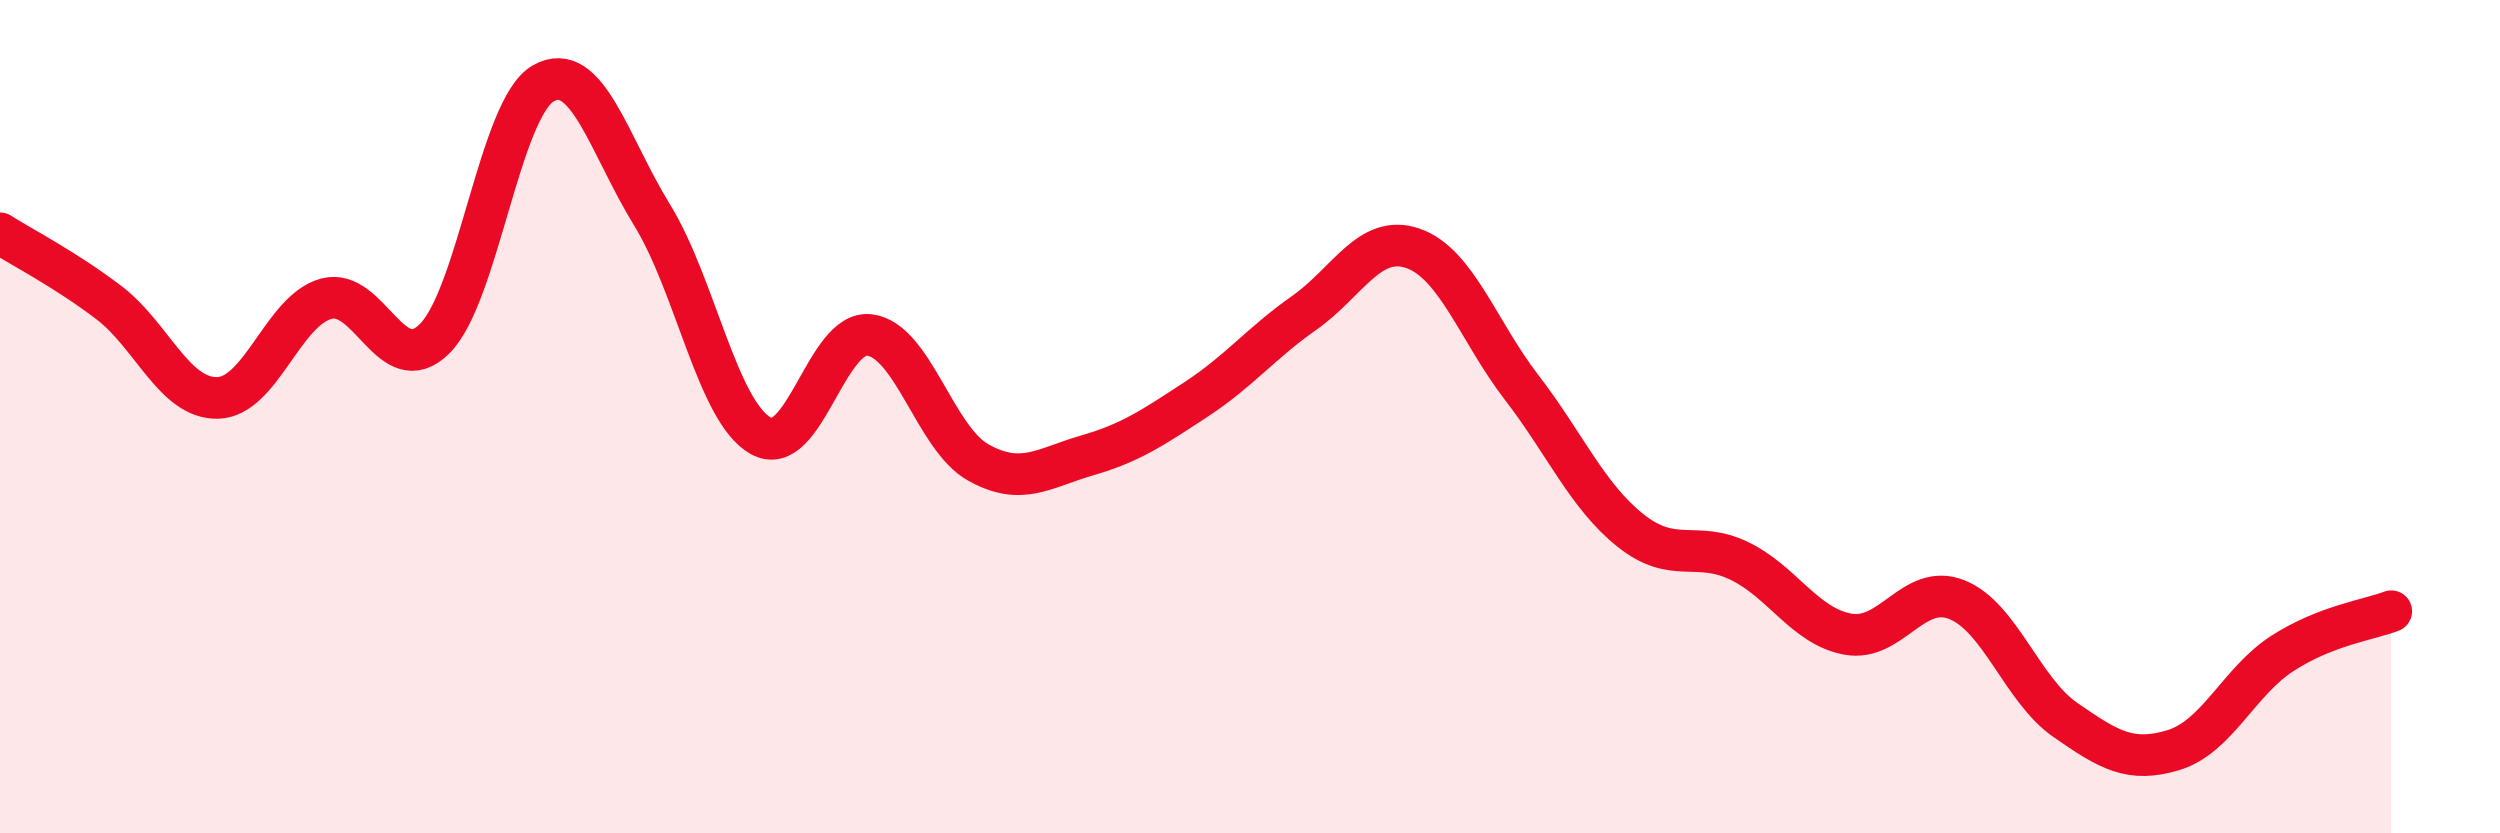
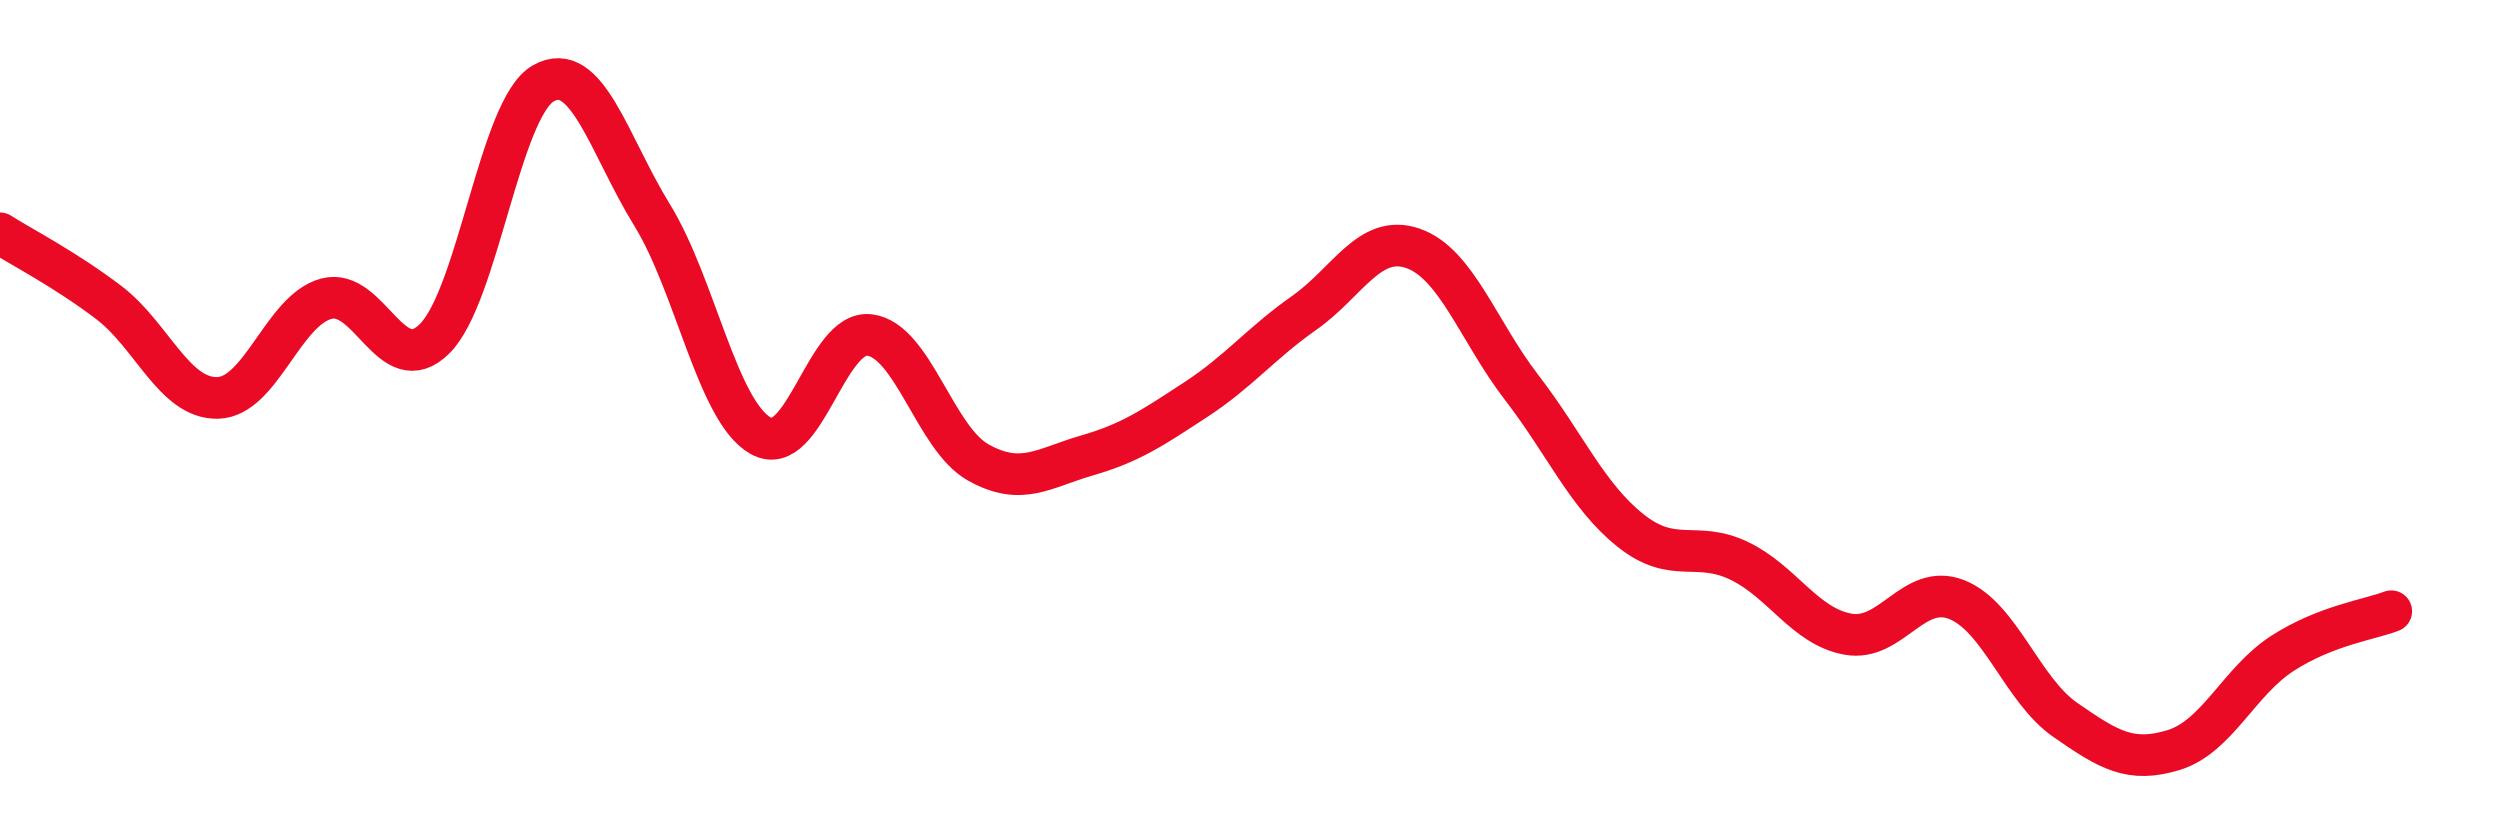
<svg xmlns="http://www.w3.org/2000/svg" width="60" height="20" viewBox="0 0 60 20">
-   <path d="M 0,5.6 C 0.52,5.93 1.57,6.47 2.61,7.26 C 3.65,8.05 4.18,9.57 5.22,9.55 C 6.26,9.53 6.79,7.45 7.83,7.17 C 8.87,6.89 9.39,9.16 10.43,8.13 C 11.47,7.1 12,2.59 13.04,2 C 14.08,1.41 14.61,3.47 15.65,5.16 C 16.69,6.85 17.22,9.88 18.26,10.46 C 19.3,11.04 19.83,7.91 20.87,8.04 C 21.91,8.17 22.44,10.52 23.48,11.1 C 24.52,11.68 25.05,11.23 26.09,10.93 C 27.13,10.63 27.66,10.27 28.7,9.59 C 29.74,8.91 30.26,8.24 31.3,7.51 C 32.34,6.78 32.87,5.6 33.91,5.96 C 34.95,6.32 35.48,7.95 36.52,9.3 C 37.56,10.65 38.09,11.9 39.13,12.73 C 40.17,13.56 40.7,12.96 41.74,13.46 C 42.78,13.96 43.31,15.03 44.35,15.22 C 45.39,15.41 45.92,13.98 46.96,14.39 C 48,14.8 48.53,16.56 49.57,17.28 C 50.61,18 51.13,18.32 52.17,18 C 53.21,17.68 53.74,16.35 54.78,15.68 C 55.82,15.01 56.87,14.87 57.39,14.67L57.39 20L0 20Z" fill="#EB0A25" opacity="0.1" stroke-linecap="round" stroke-linejoin="round" />
  <path d="M 0,5.6 C 0.52,5.93 1.57,6.47 2.61,7.26 C 3.65,8.05 4.18,9.57 5.22,9.55 C 6.26,9.53 6.79,7.45 7.83,7.17 C 8.87,6.89 9.39,9.16 10.43,8.13 C 11.47,7.1 12,2.59 13.04,2 C 14.08,1.41 14.61,3.47 15.65,5.16 C 16.69,6.85 17.22,9.88 18.26,10.46 C 19.3,11.04 19.83,7.91 20.87,8.04 C 21.91,8.17 22.44,10.52 23.48,11.1 C 24.52,11.68 25.05,11.23 26.09,10.93 C 27.13,10.63 27.66,10.27 28.7,9.59 C 29.74,8.91 30.26,8.24 31.3,7.51 C 32.34,6.78 32.87,5.6 33.91,5.96 C 34.95,6.32 35.48,7.95 36.52,9.3 C 37.56,10.65 38.09,11.9 39.13,12.73 C 40.17,13.56 40.7,12.96 41.74,13.46 C 42.78,13.96 43.31,15.03 44.35,15.22 C 45.39,15.41 45.92,13.98 46.96,14.39 C 48,14.8 48.53,16.56 49.57,17.28 C 50.61,18 51.13,18.32 52.17,18 C 53.21,17.68 53.74,16.35 54.78,15.68 C 55.82,15.01 56.87,14.87 57.39,14.67" stroke="#EB0A25" stroke-width="1" fill="none" stroke-linecap="round" stroke-linejoin="round" />
</svg>